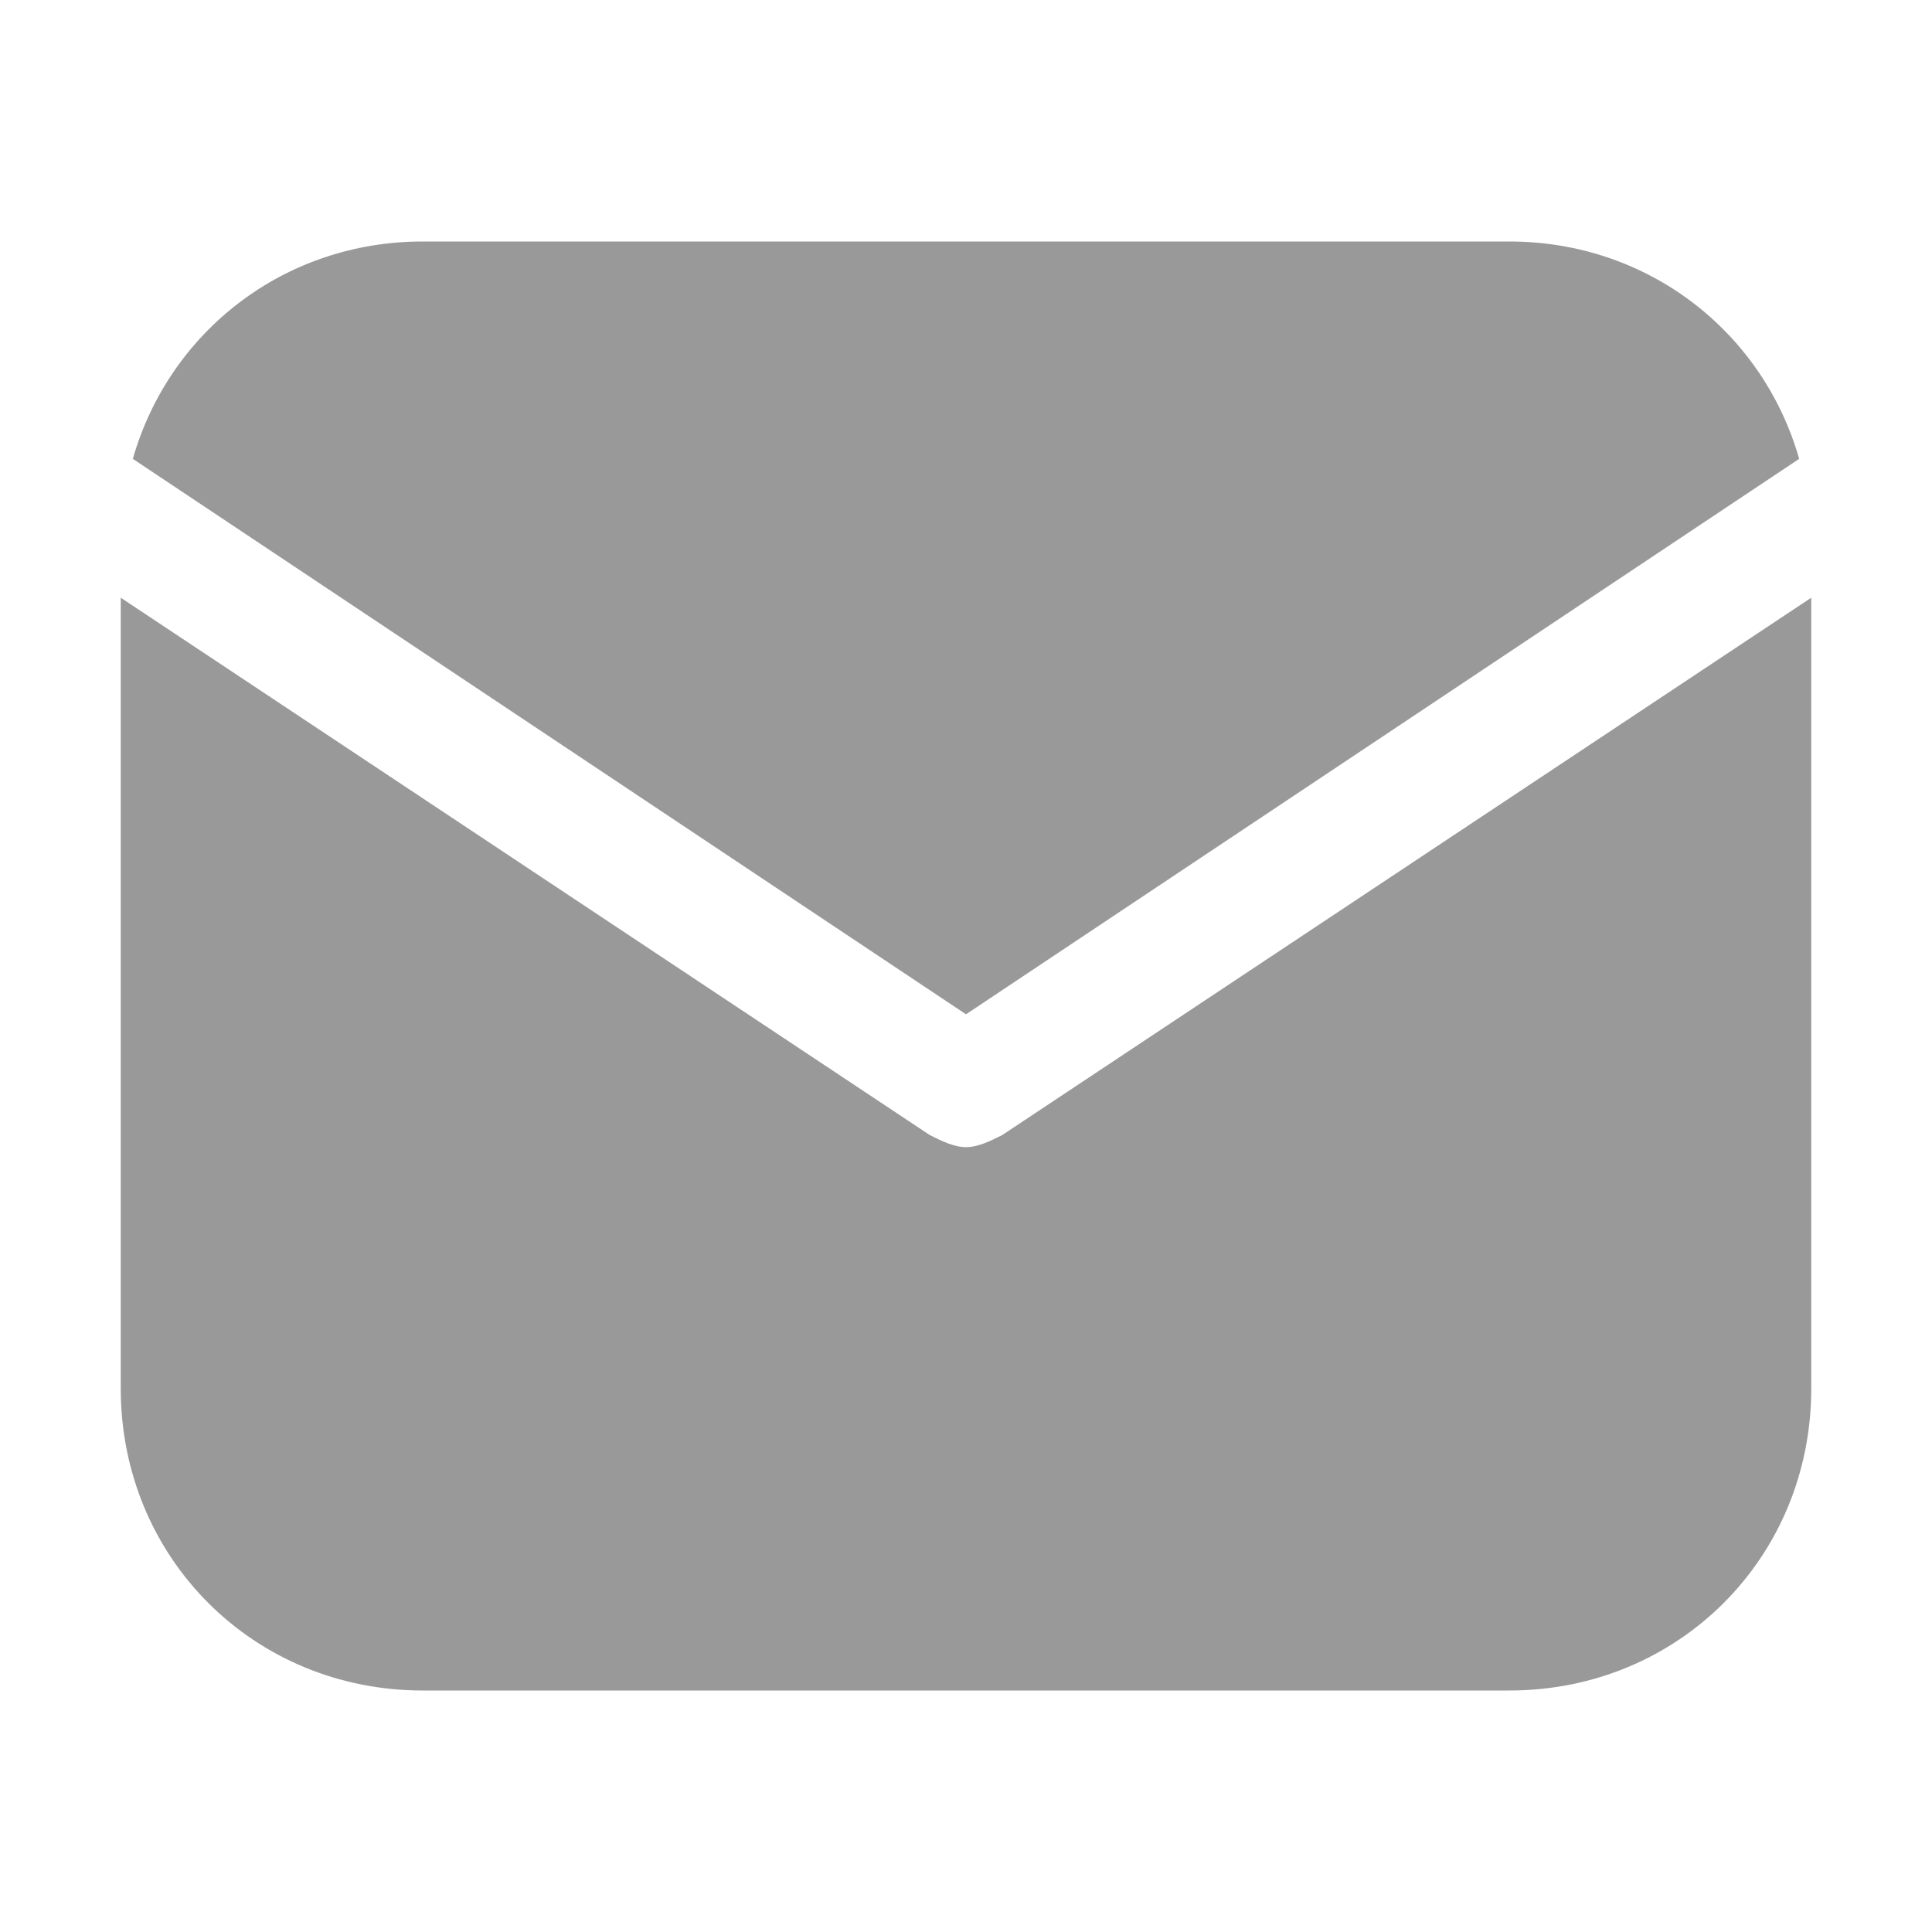
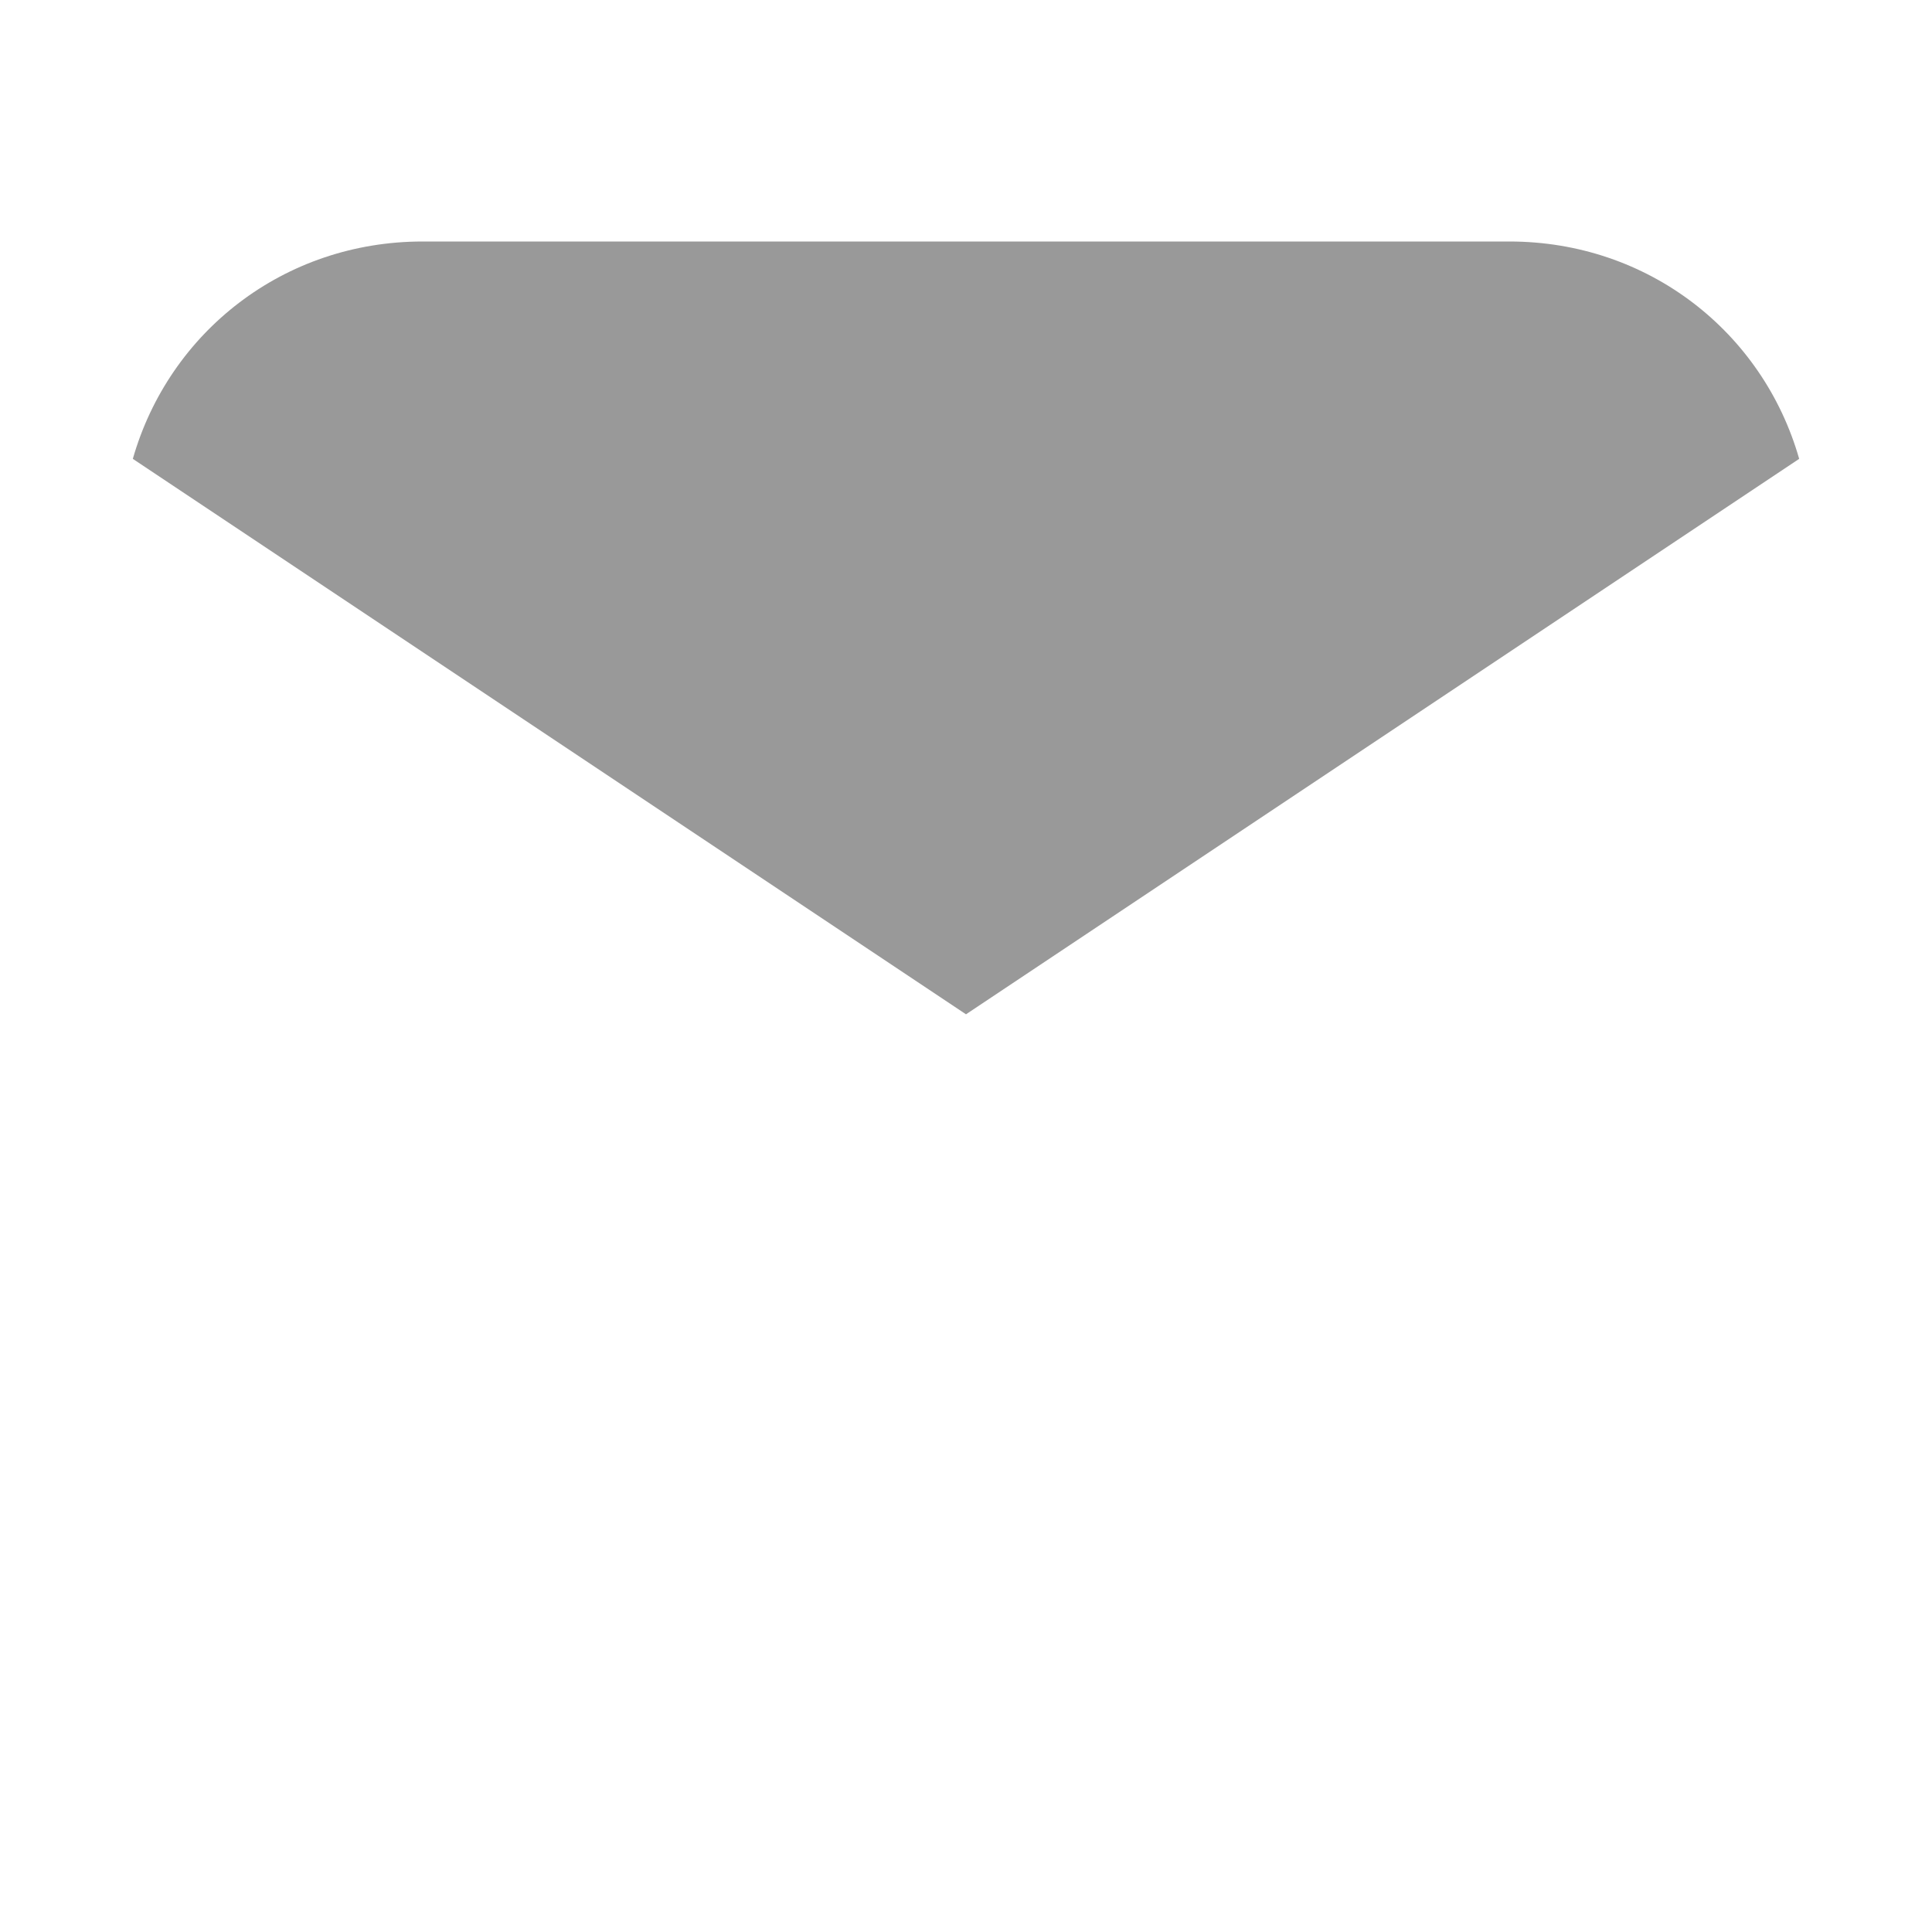
<svg xmlns="http://www.w3.org/2000/svg" width="24" height="24" viewBox="0 0 24 24" fill="none">
  <path d="M12 12.6L22.35 5.7C21.9 4.125 20.475 3 18.75 3H5.25C3.525 3 2.1 4.125 1.65 5.7L12 12.6Z" fill="#999999" />
-   <path d="M12.45 14.1C12.3 14.175 12.15 14.25 12 14.25C11.85 14.25 11.7 14.175 11.55 14.1L1.5 7.425V17.25C1.5 19.35 3.15 21 5.25 21H18.75C20.85 21 22.5 19.35 22.5 17.25V7.425L12.45 14.1Z" fill="#999999" />
</svg>